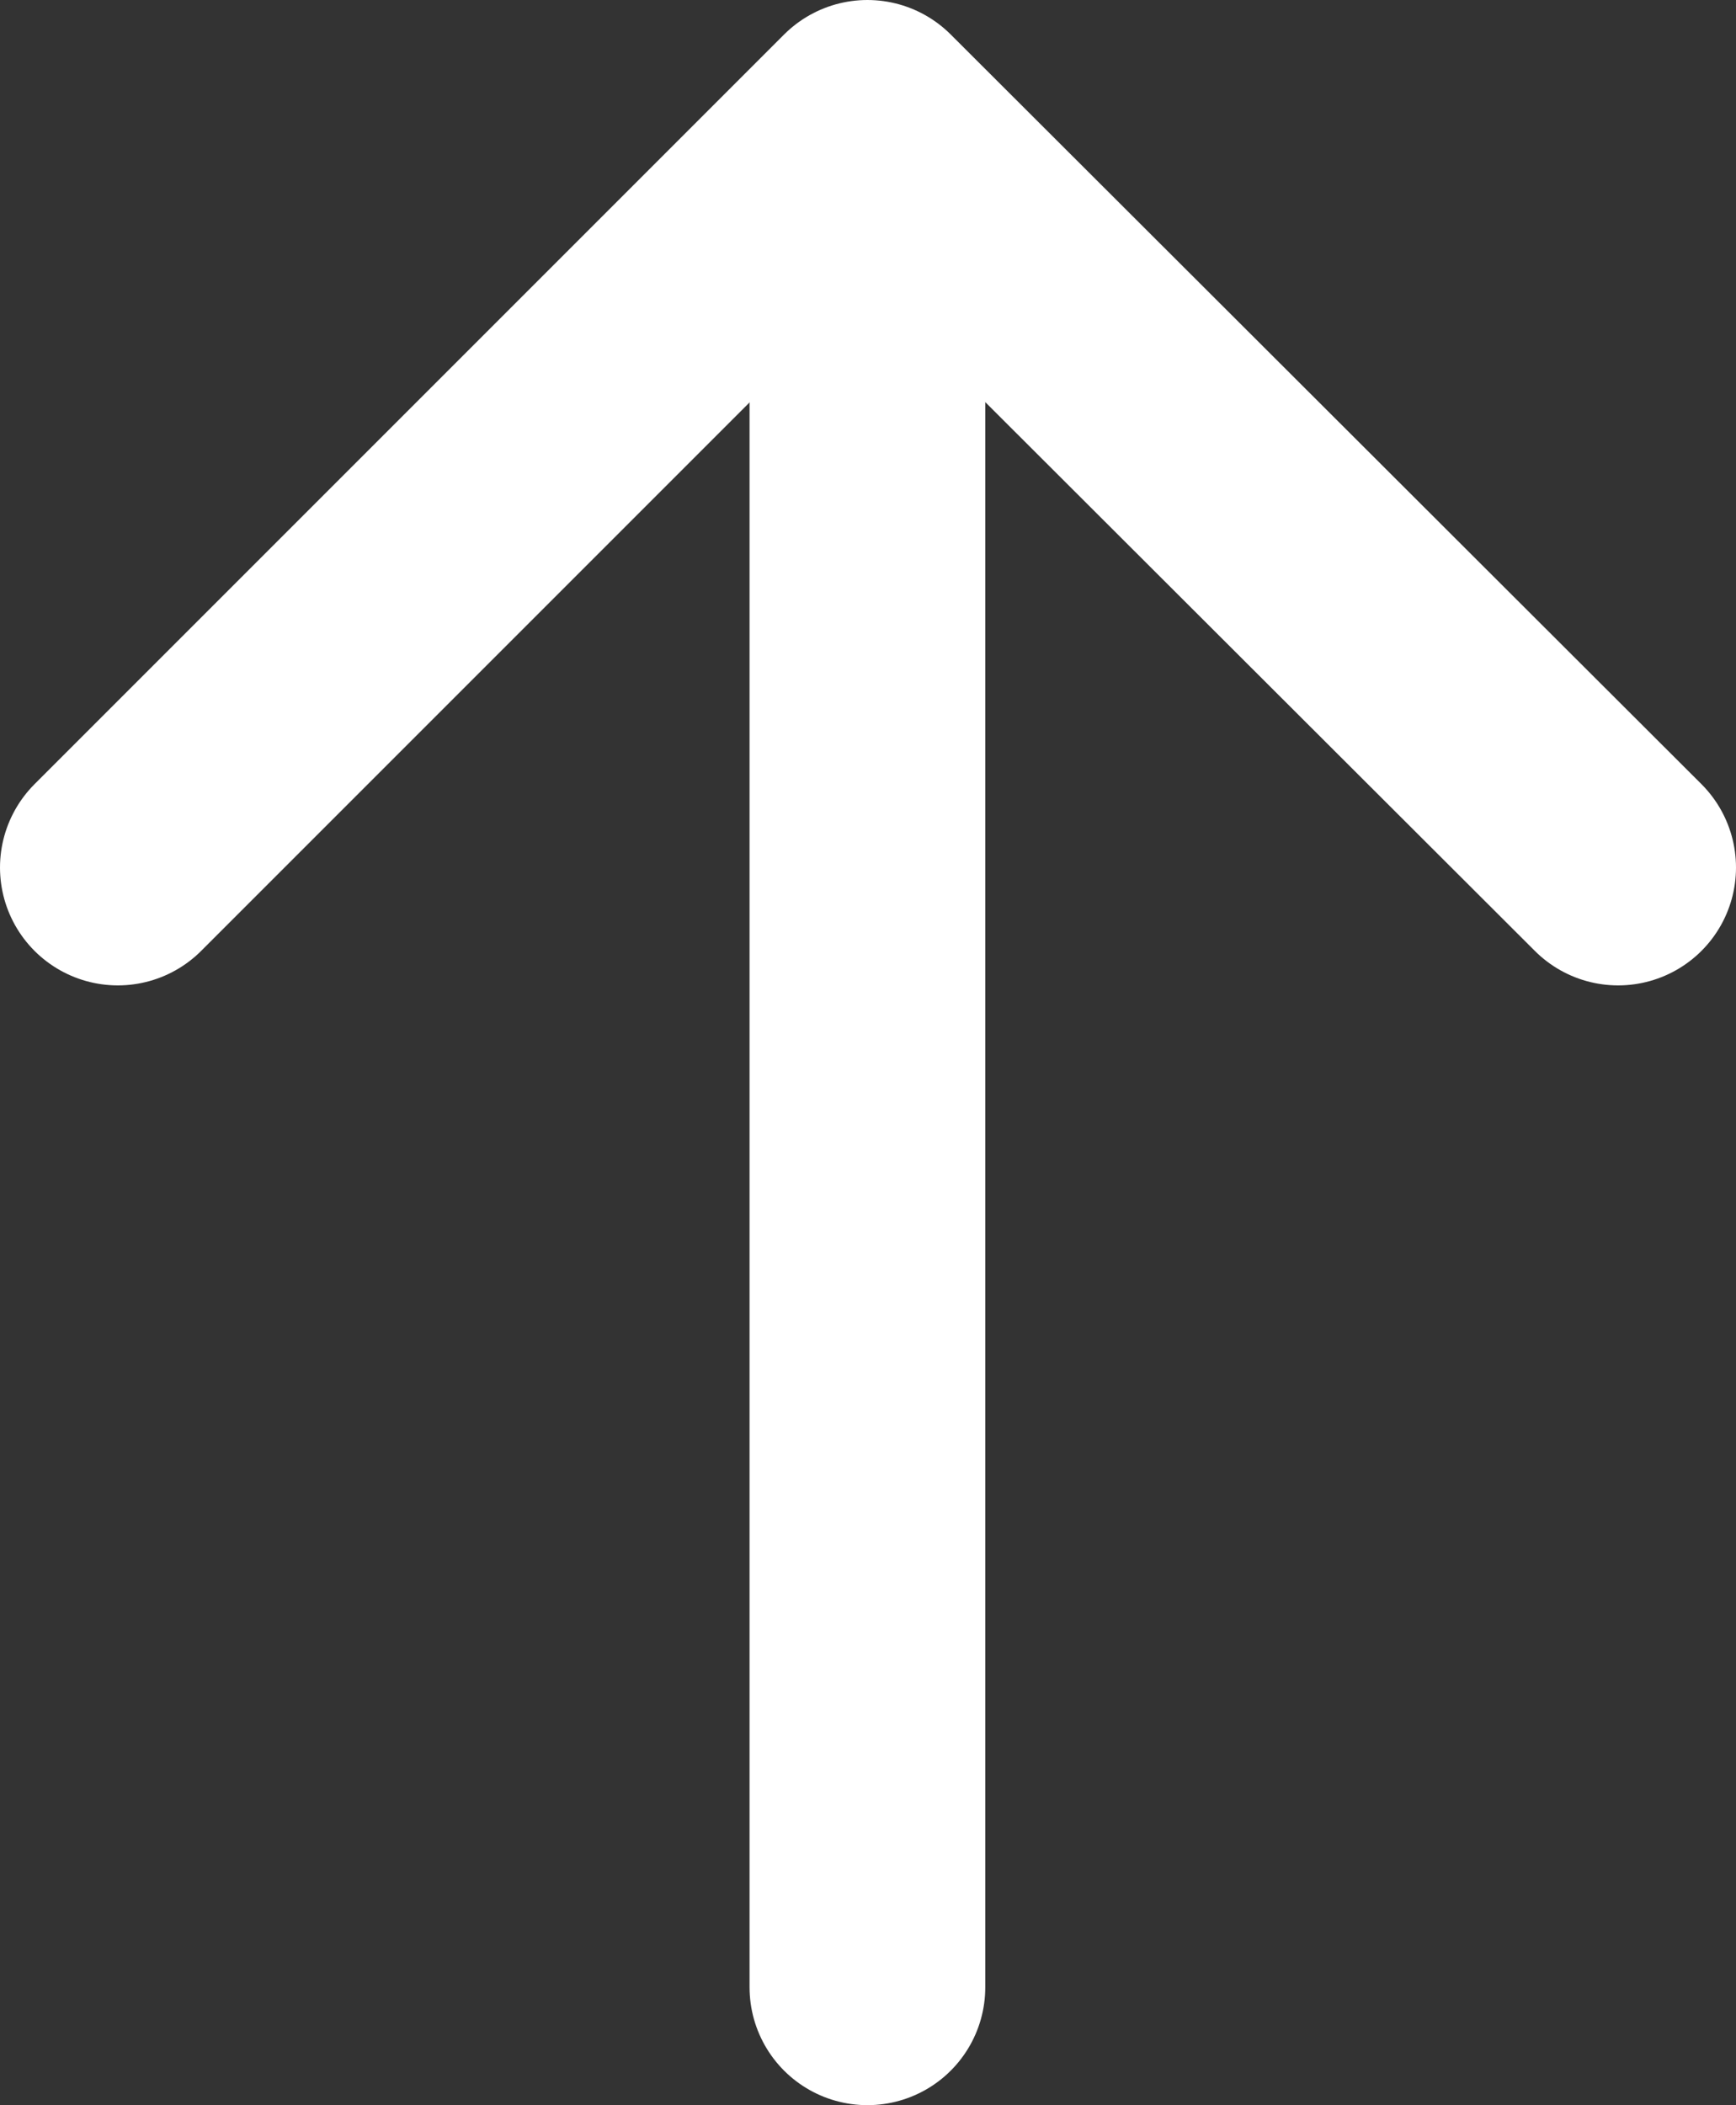
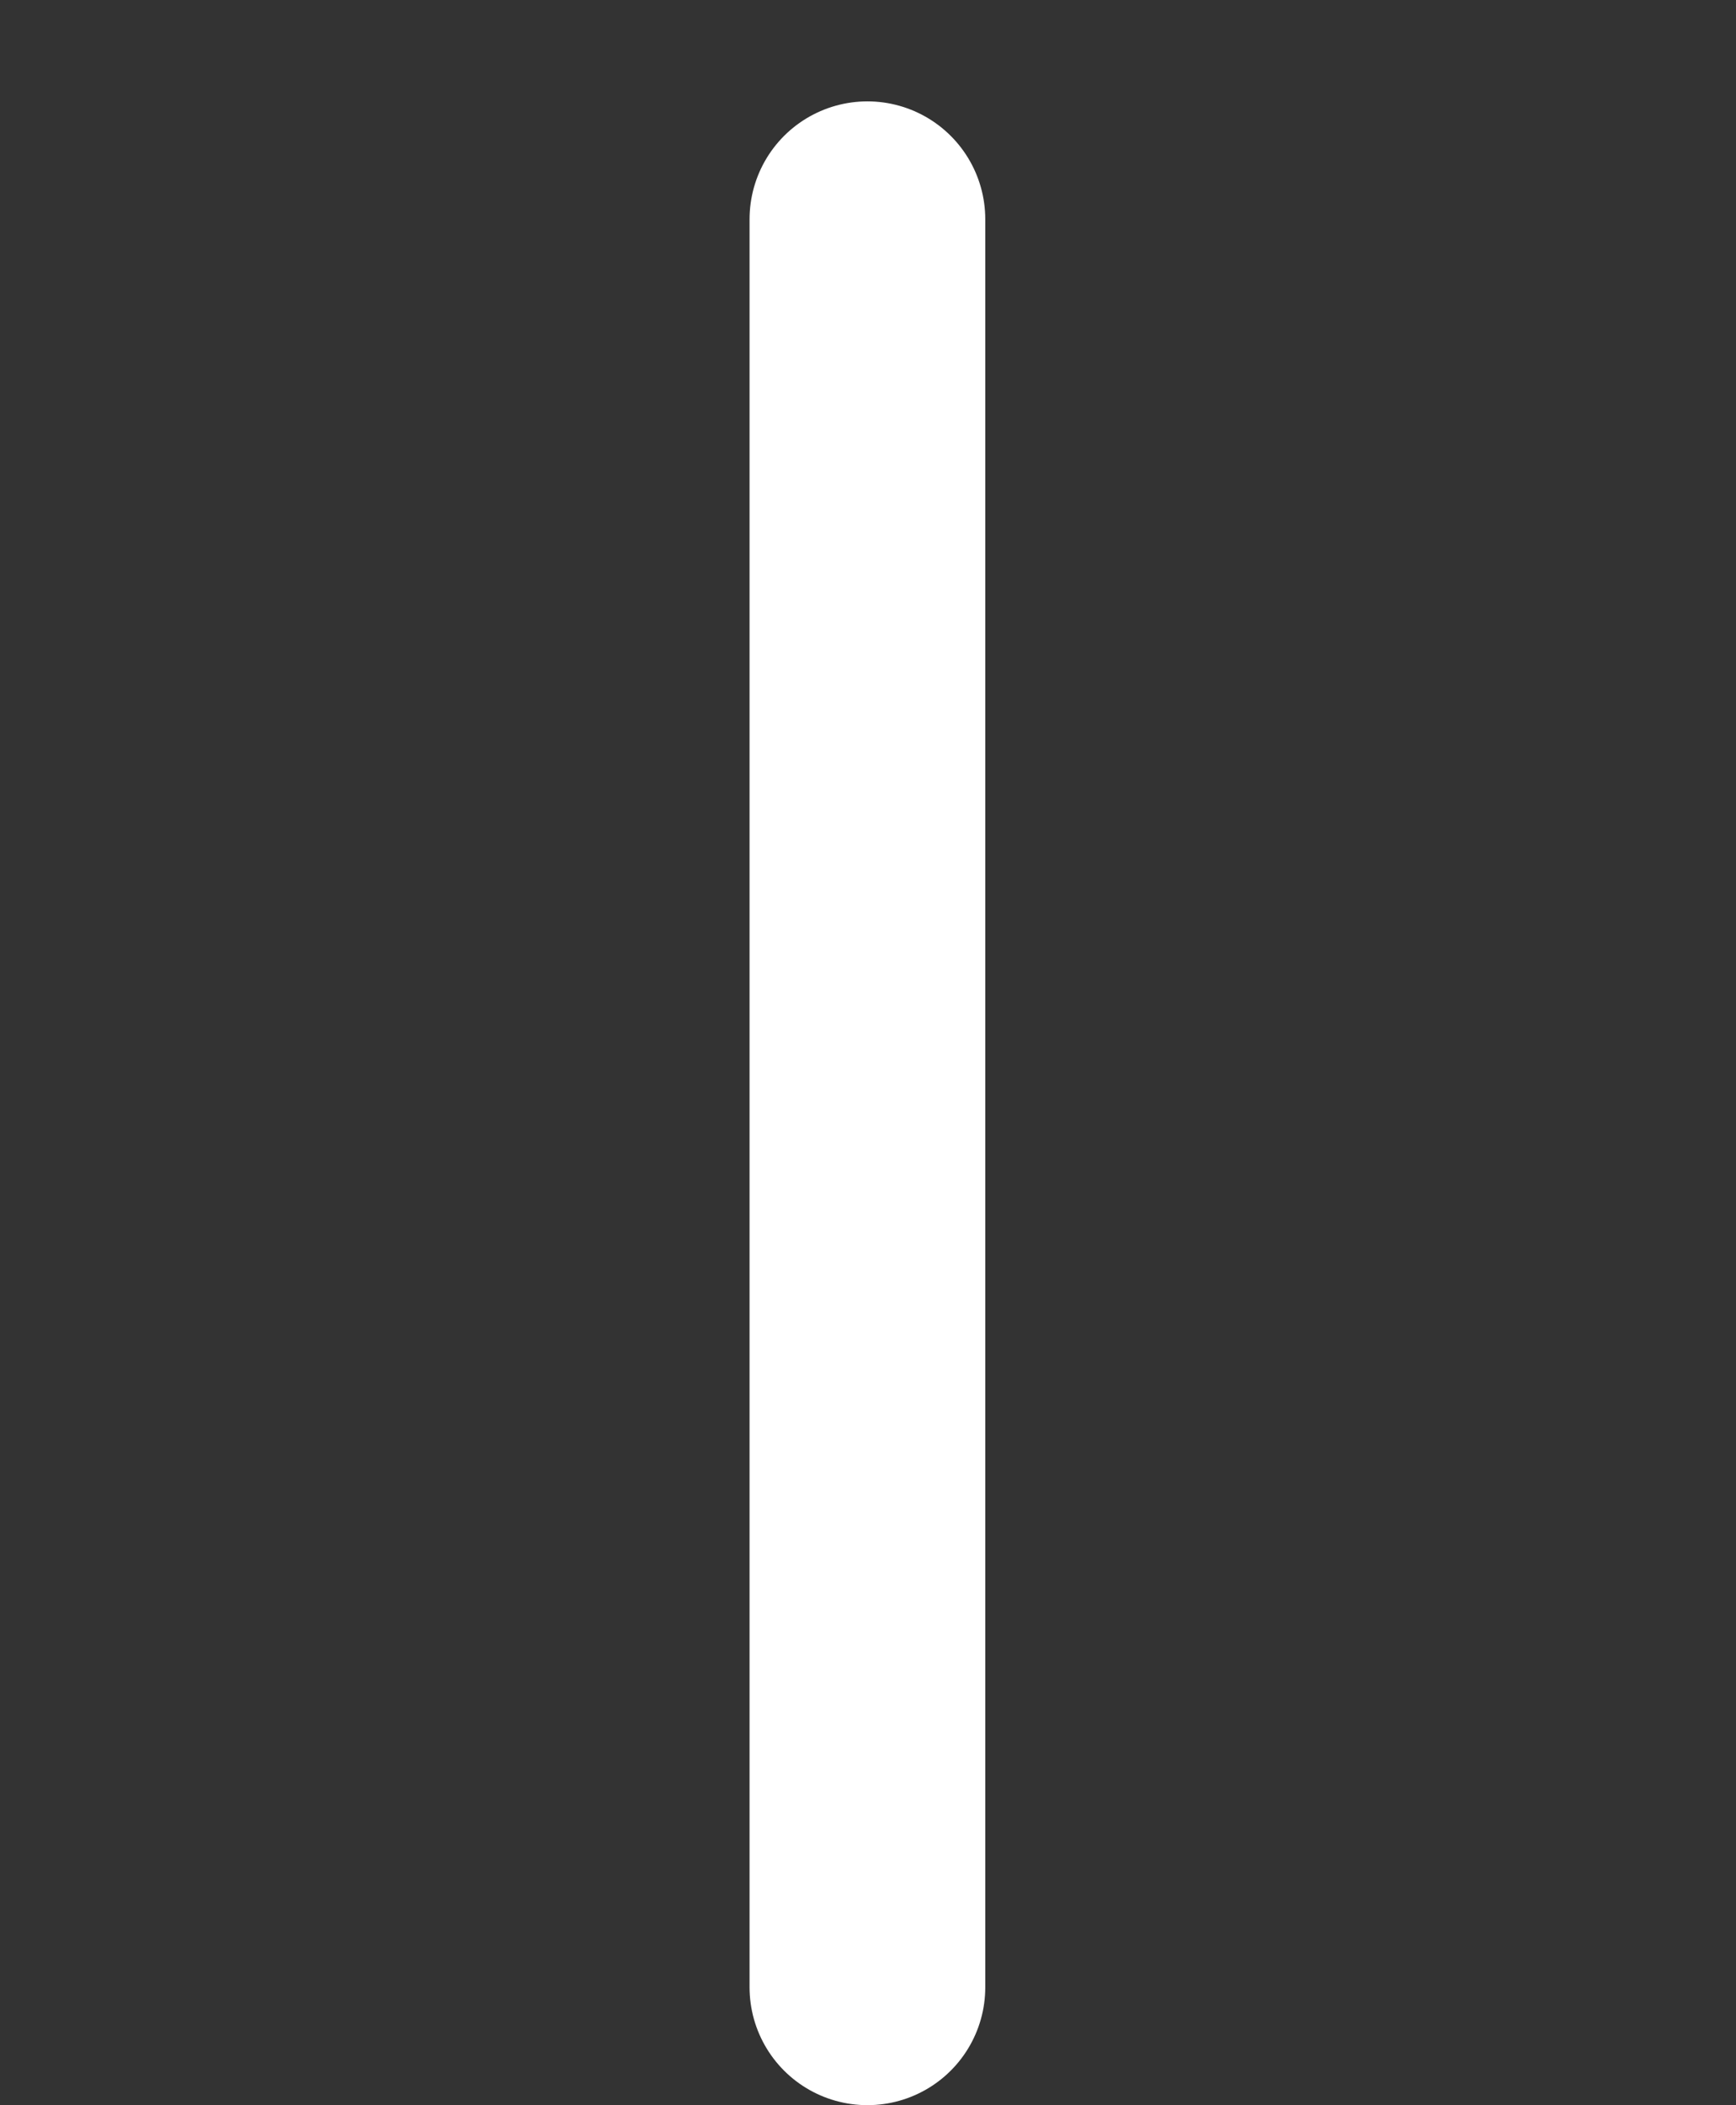
<svg xmlns="http://www.w3.org/2000/svg" data-name="chat__input__submit__icon" viewBox="0 0 14.73 17.86">
  <rect x="0" y="0" width="14.73" height="17.86" fill="#333333" stroke="none" />
  <defs>
    <style>.cls-1{fill:none;stroke:#fff;stroke-linecap:round;stroke-linejoin:round;stroke-width:2px;}</style>
  </defs>
  <line class="cls-1" x1="7.36" y1="1.86" x2="7.36" y2="16.86" />
-   <polyline class="cls-1" points="1 7.36 7.36 1 13.73 7.36" />
</svg>